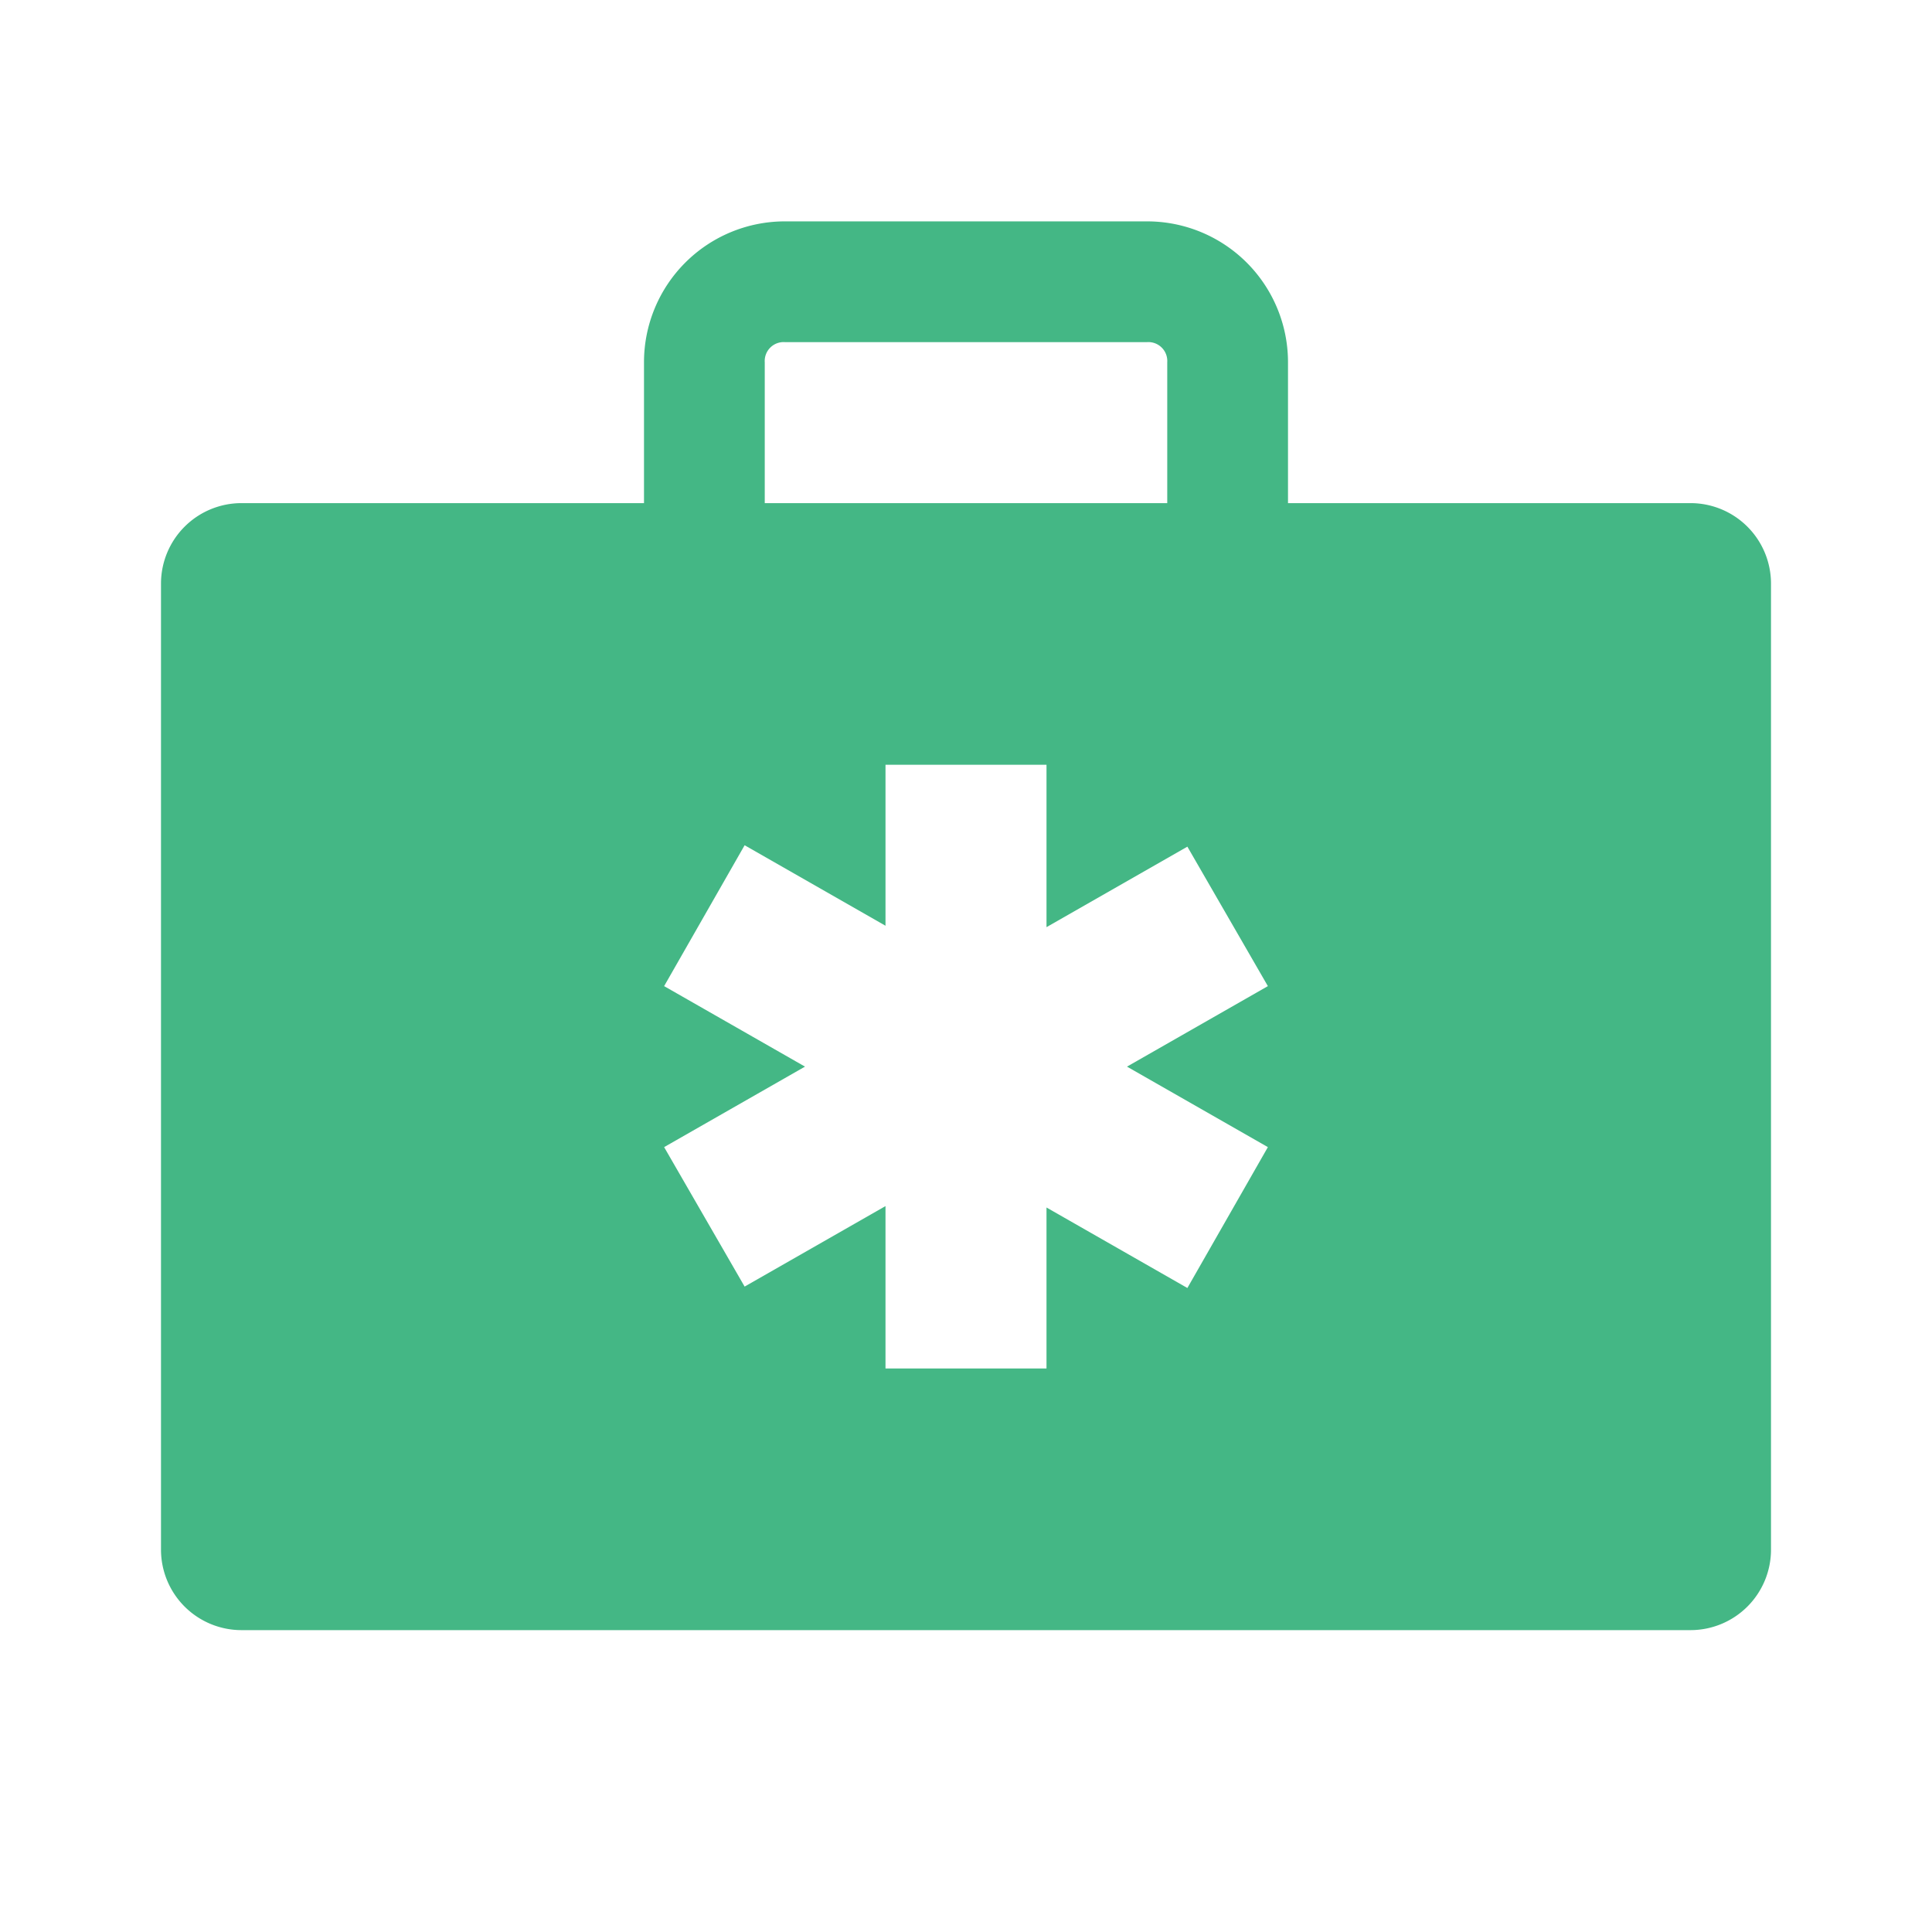
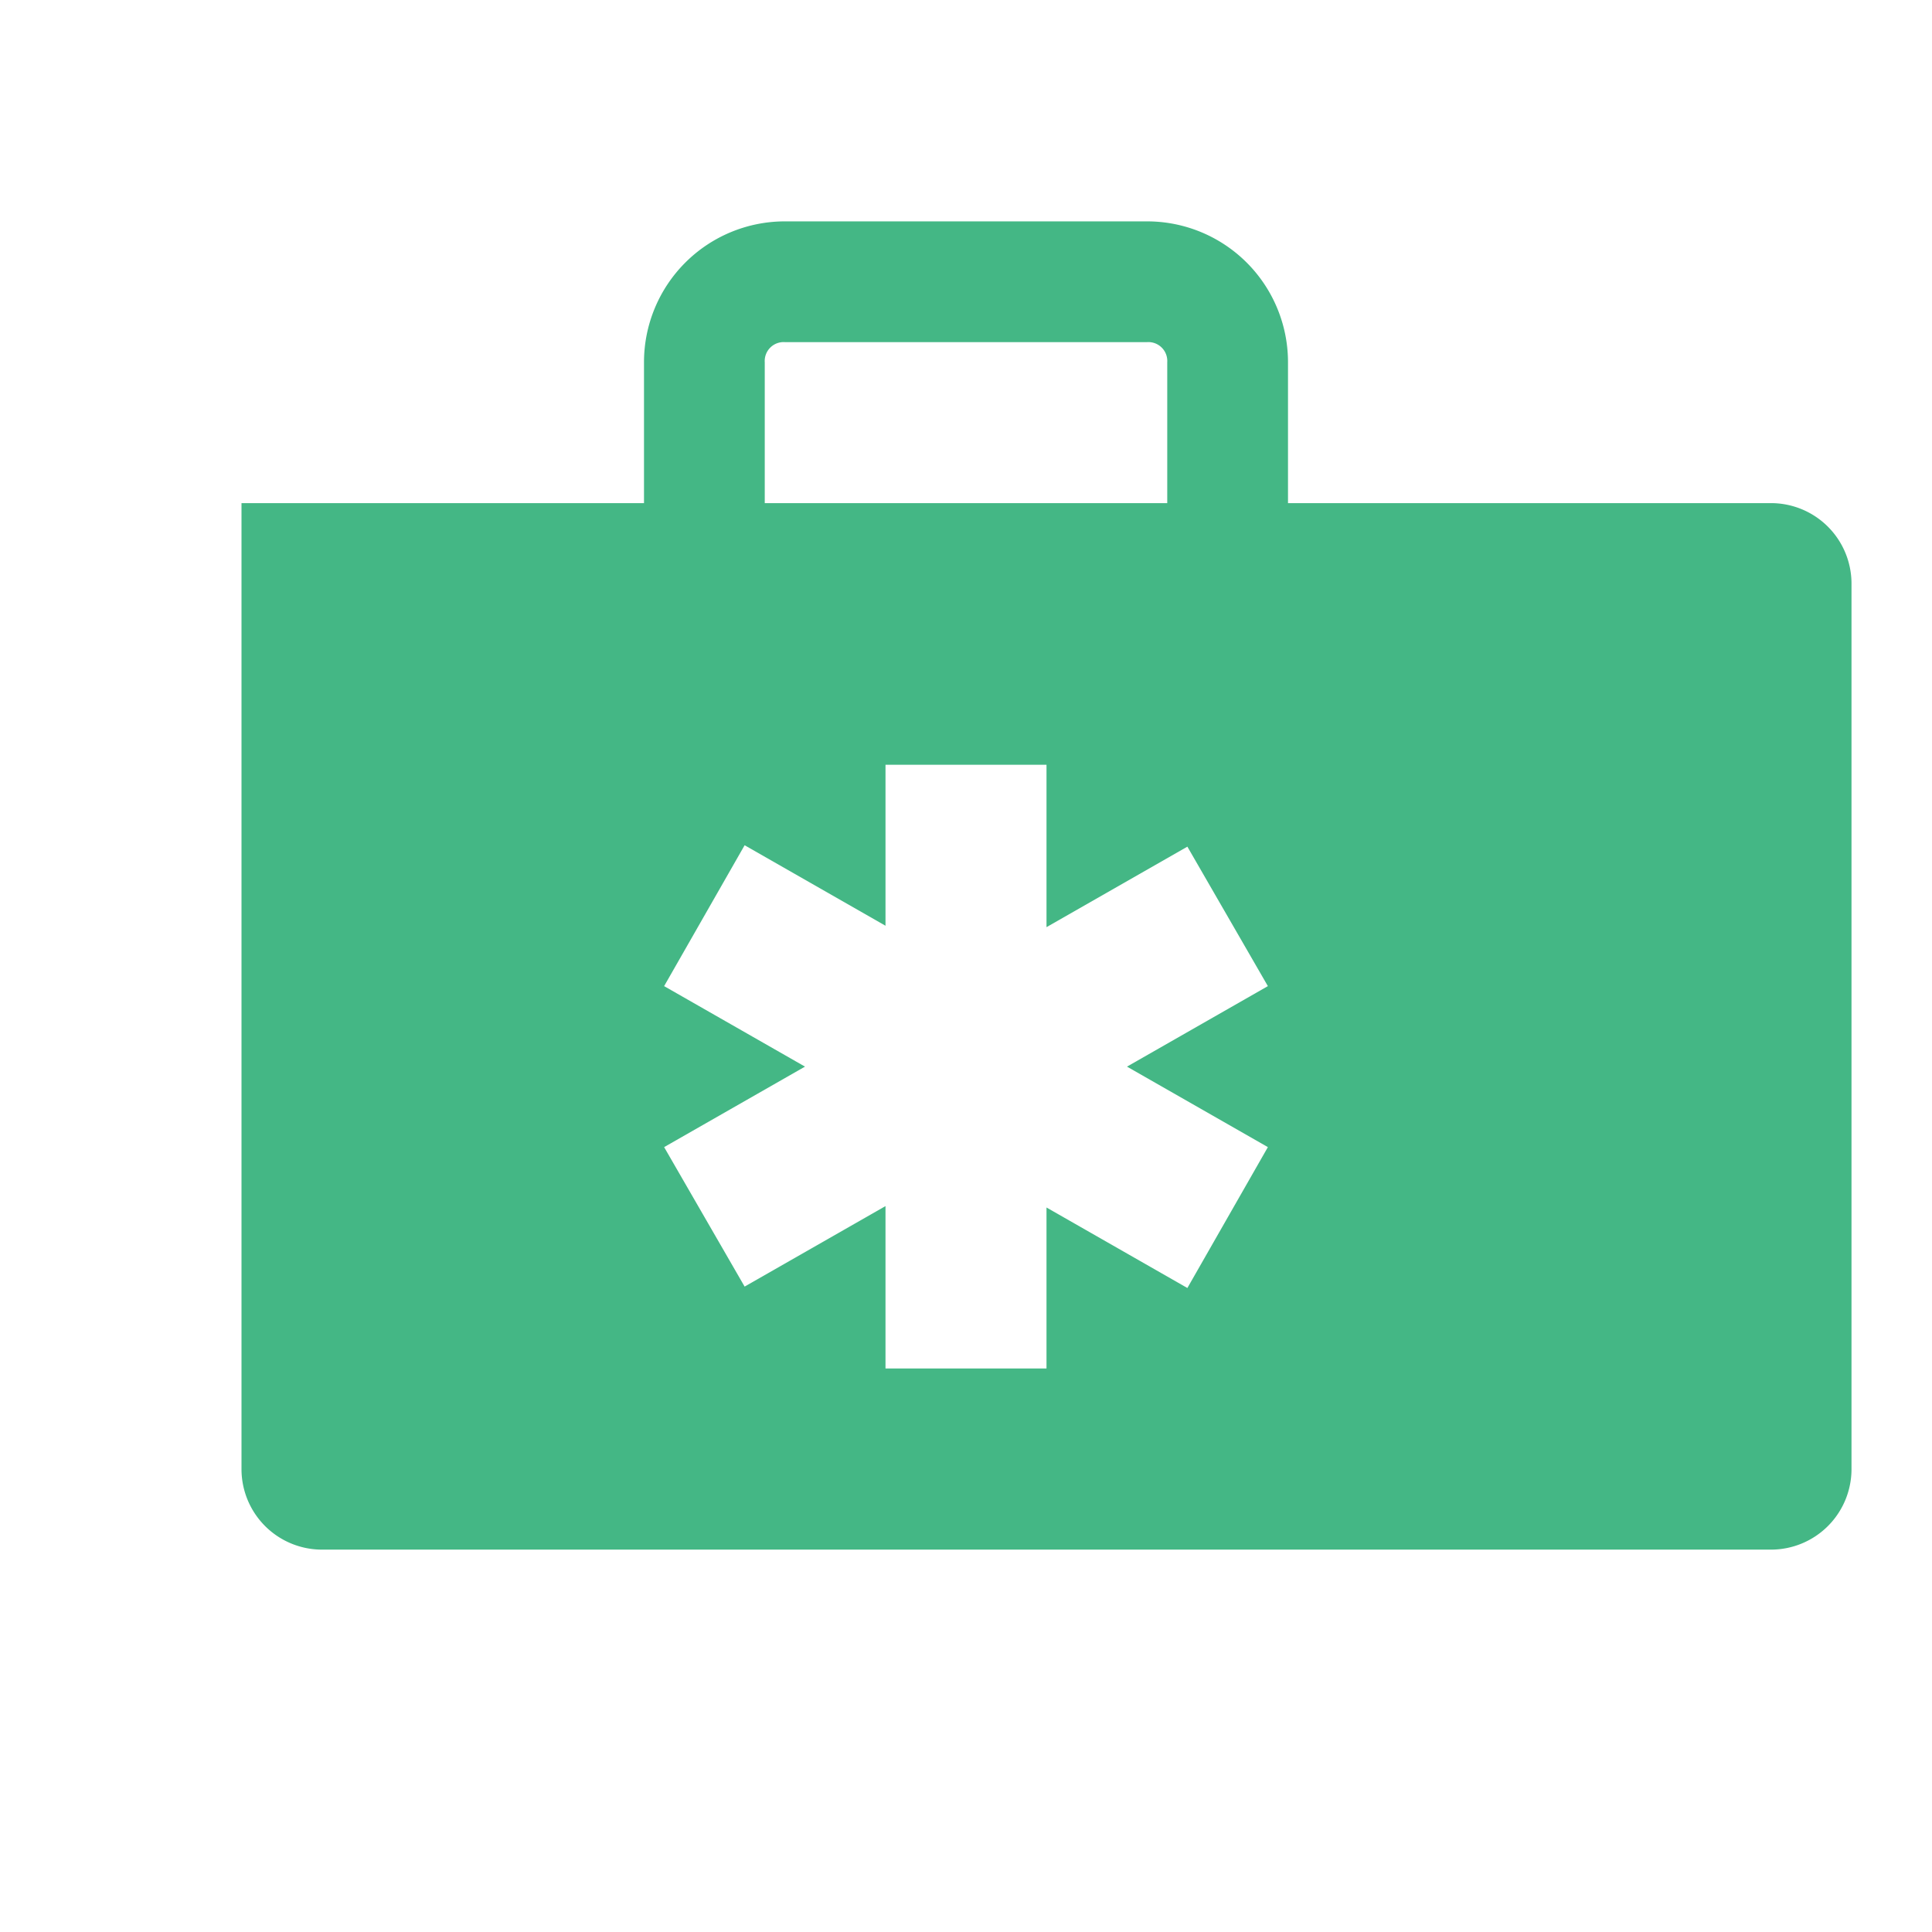
<svg xmlns="http://www.w3.org/2000/svg" width="96" height="96" overflow="hidden">
-   <path fill="#44B785" d="M84 25H64v-7a7 7 0 0 0-7-7H39a7 7 0 0 0-7 7v7H12a4 4 0 0 0-4 4v48a4 4 0 0 0 4 4h72a4 4 0 0 0 4-4V29a4 4 0 0 0-4-4zm-46-7a.94.94 0 0 1 1-1h18a.94.94 0 0 1 1 1v7H38zm25 39-4 7-7-4v8h-8v-8.07l-7 4L33 57l7-4-7-4 4-7 7 4v-8h8v8.07l7-4L63 49l-7 4z" />
+   <path fill="#44B785" d="M84 25H64v-7a7 7 0 0 0-7-7H39a7 7 0 0 0-7 7v7H12v48a4 4 0 0 0 4 4h72a4 4 0 0 0 4-4V29a4 4 0 0 0-4-4zm-46-7a.94.94 0 0 1 1-1h18a.94.94 0 0 1 1 1v7H38zm25 39-4 7-7-4v8h-8v-8.07l-7 4L33 57l7-4-7-4 4-7 7 4v-8h8v8.07l7-4L63 49l-7 4z" />
</svg>